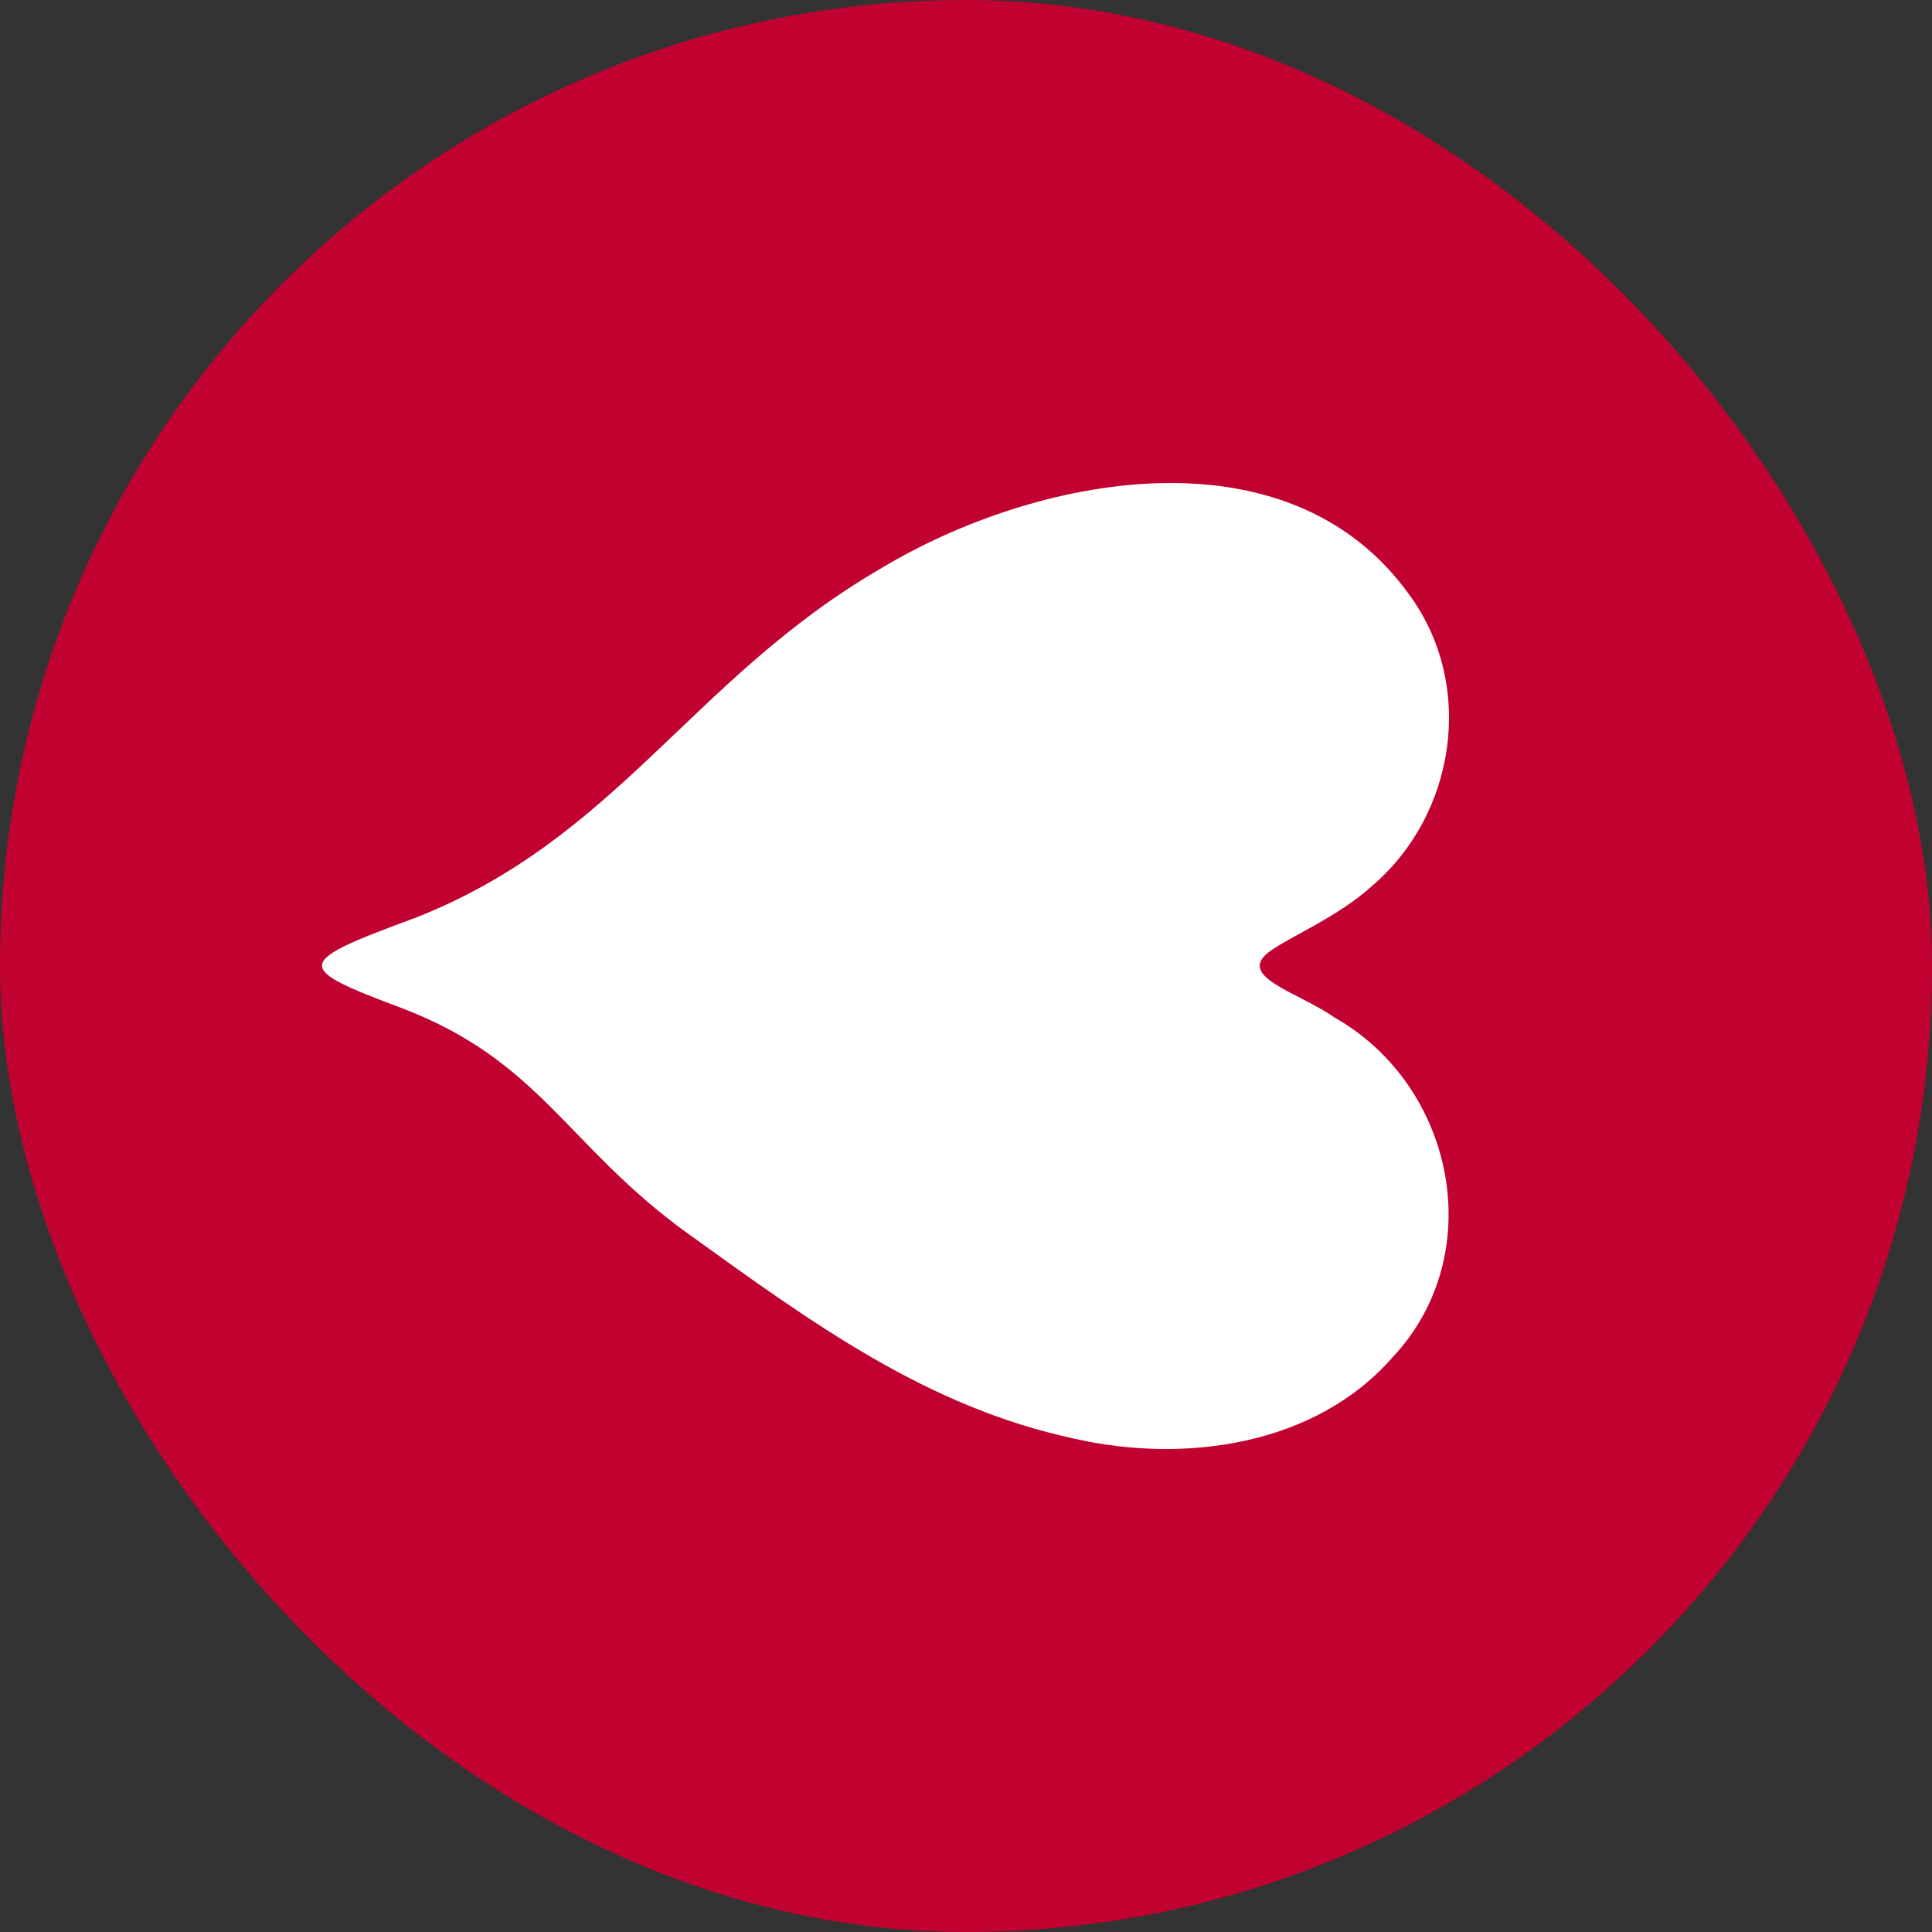
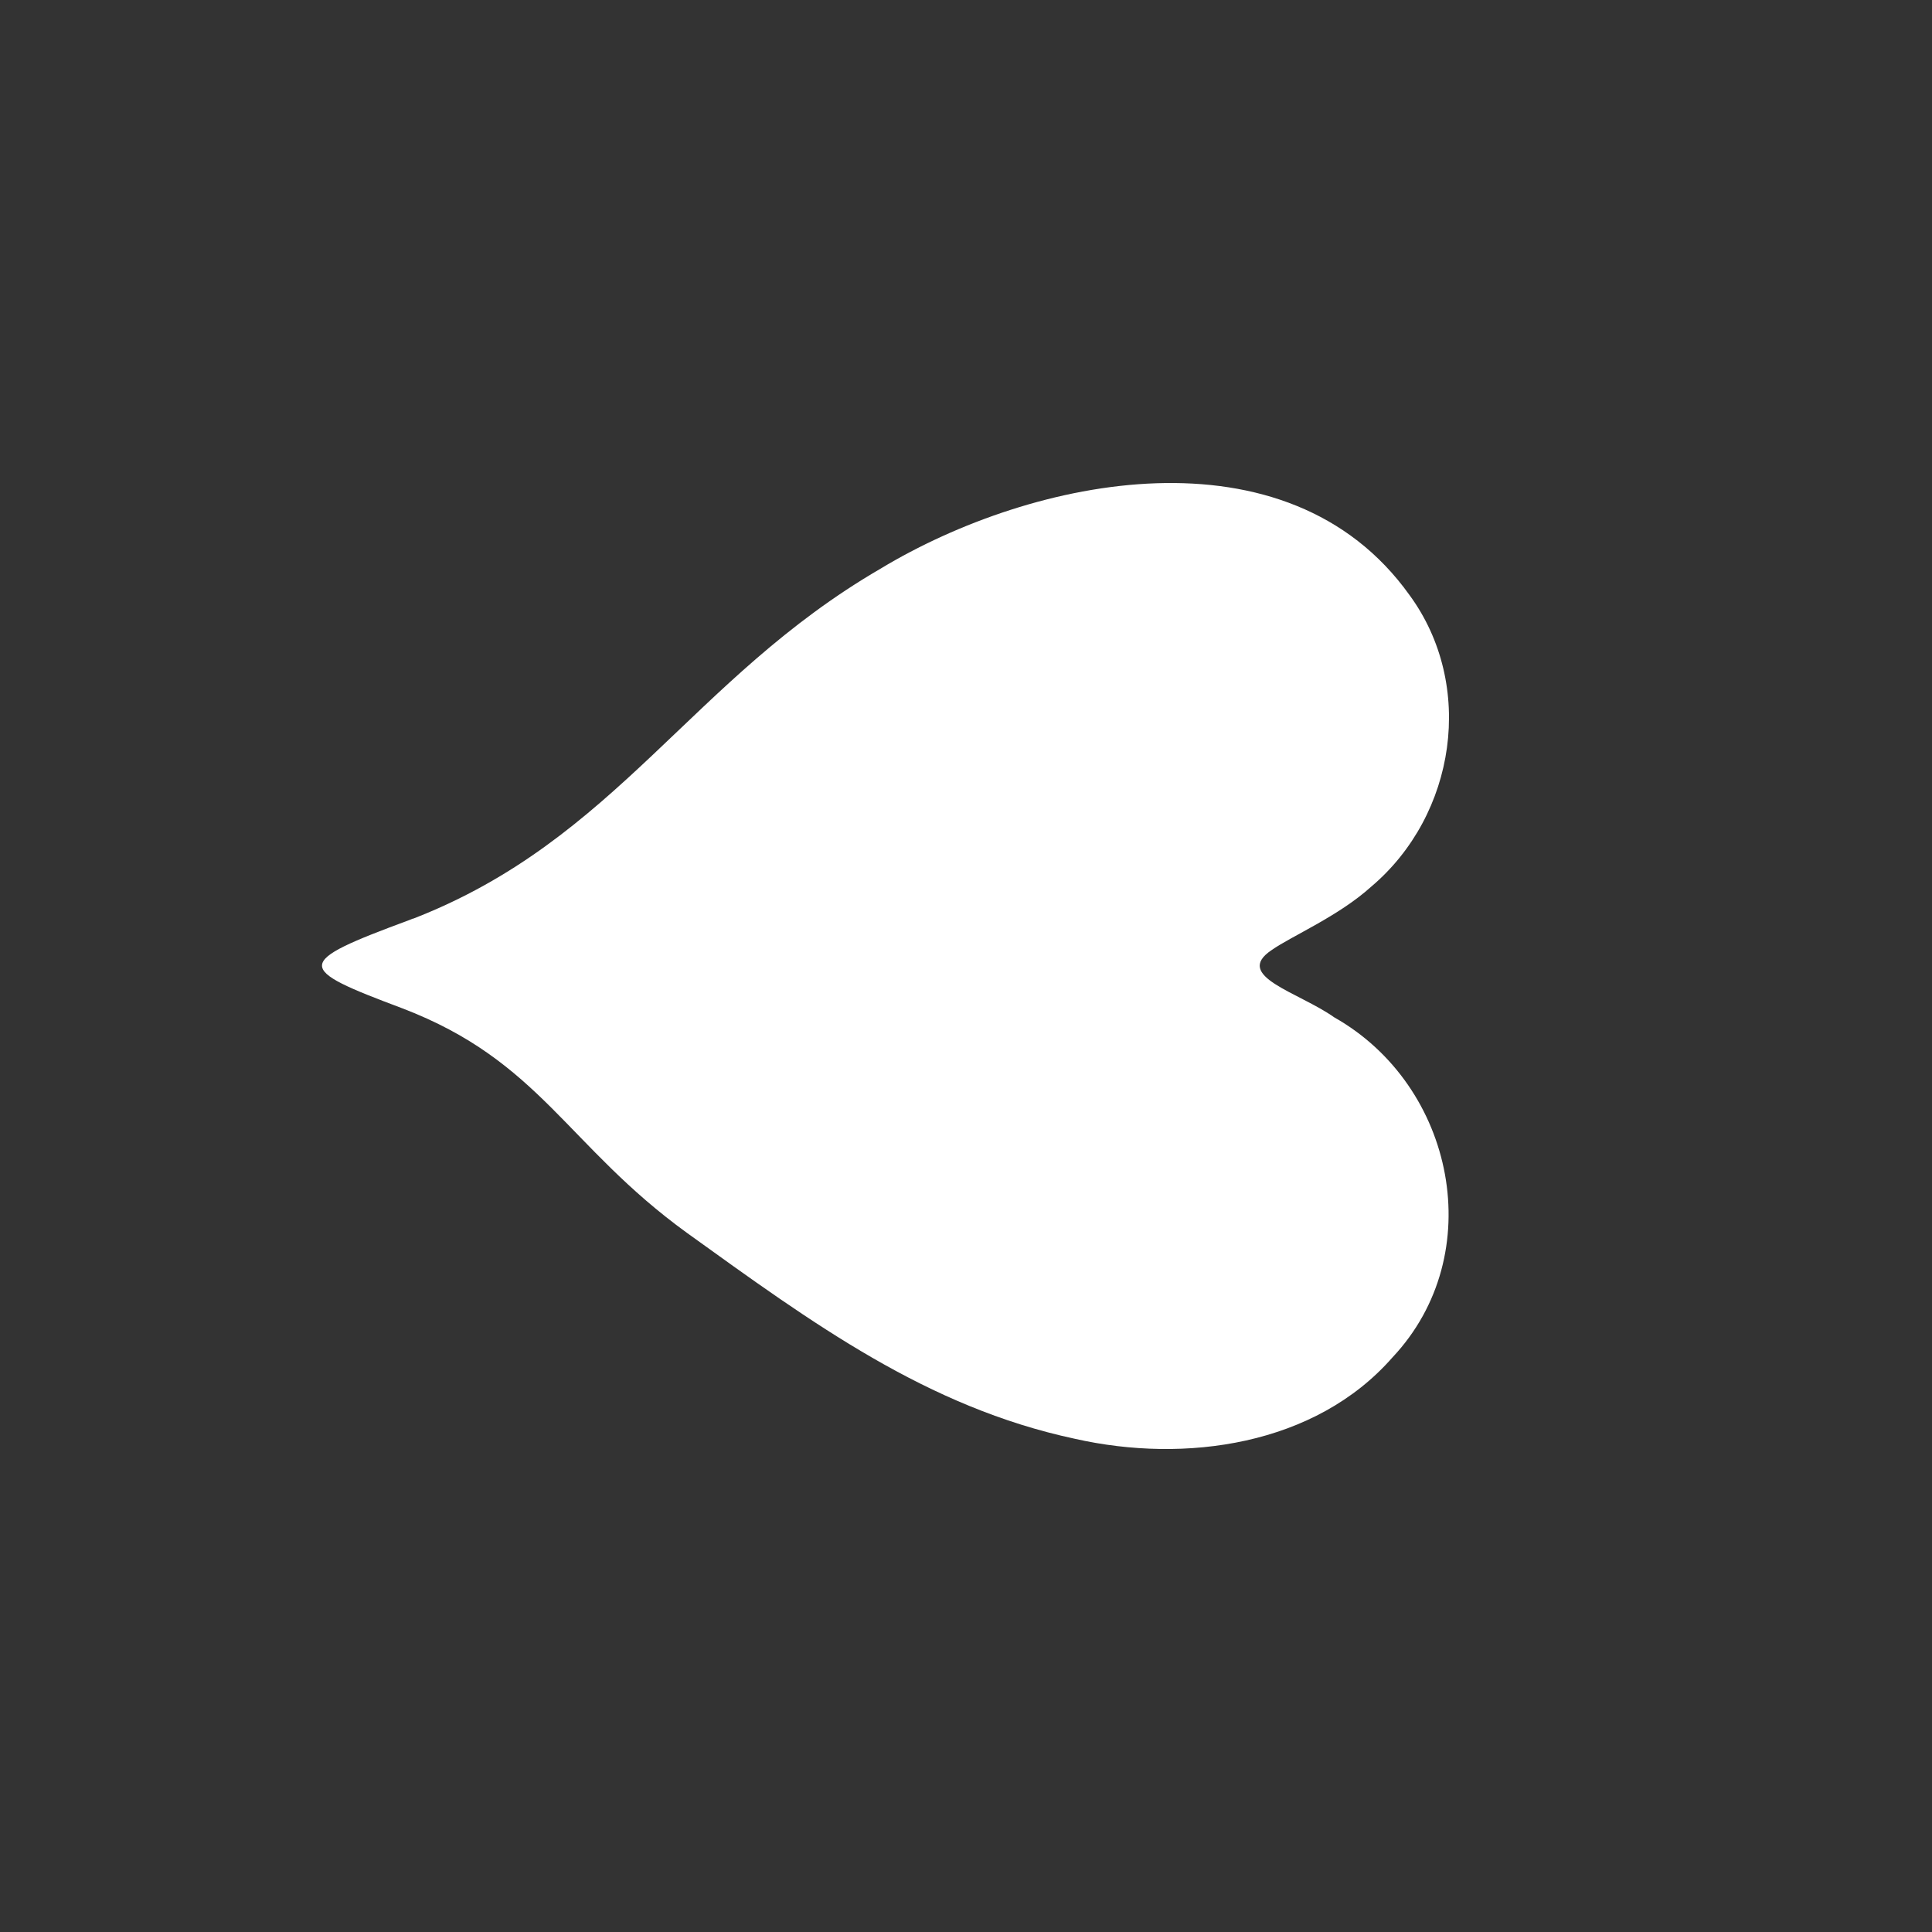
<svg xmlns="http://www.w3.org/2000/svg" width="36" height="36" viewBox="0 0 36 36" fill="none">
  <rect x="0" y="0" width="36" height="36" fill="#333333" stroke="none" />
-   <rect width="36" height="36" rx="18" fill="#C10230" />
  <path d="M7.694 17.12C11.499 15.645 12.877 12.649 16.405 10.598C19.255 8.877 23.988 7.908 26.261 11.084C27.495 12.764 27.134 15.185 25.548 16.524C24.939 17.074 24.063 17.444 23.694 17.704C22.972 18.188 24.195 18.485 24.862 18.957C27.111 20.227 27.752 23.376 25.946 25.294C24.507 26.937 22.081 27.273 20.03 26.81C17.27 26.22 15.142 24.658 12.802 22.974C10.559 21.349 10.071 19.773 7.498 18.789C5.494 18.037 5.462 17.945 7.637 17.14L7.692 17.117L7.694 17.12Z" fill="white" />
</svg>